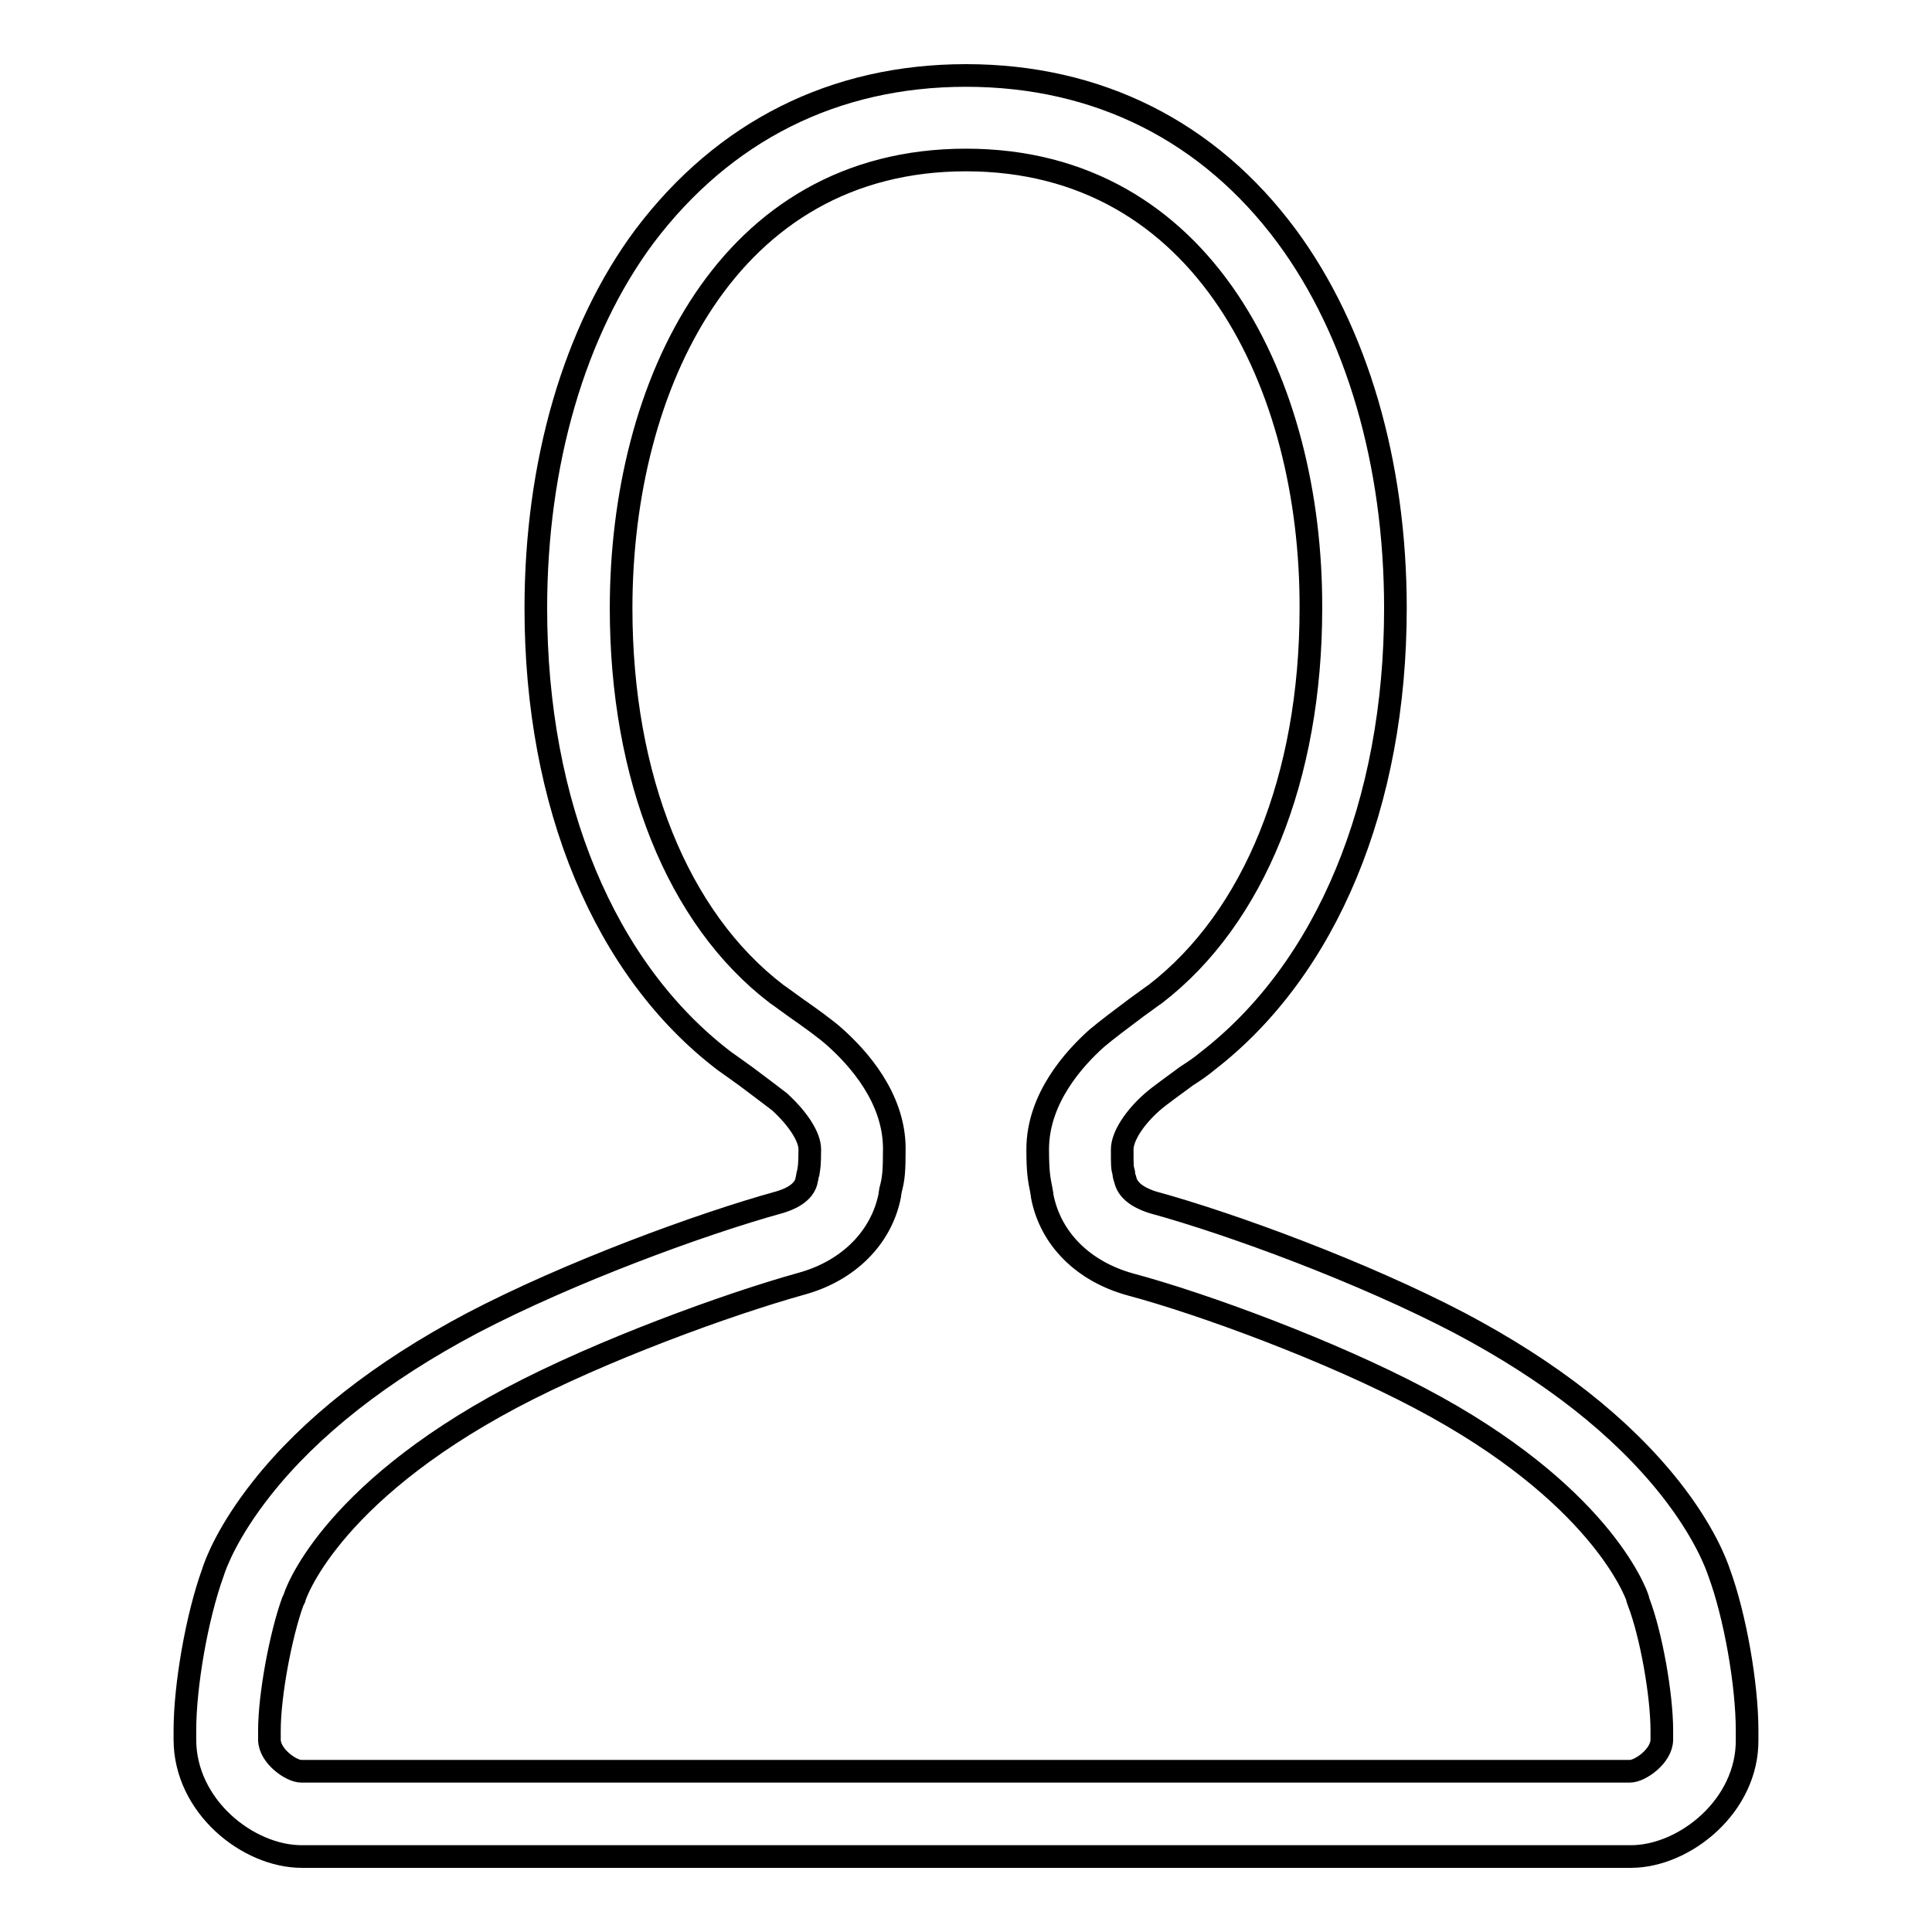
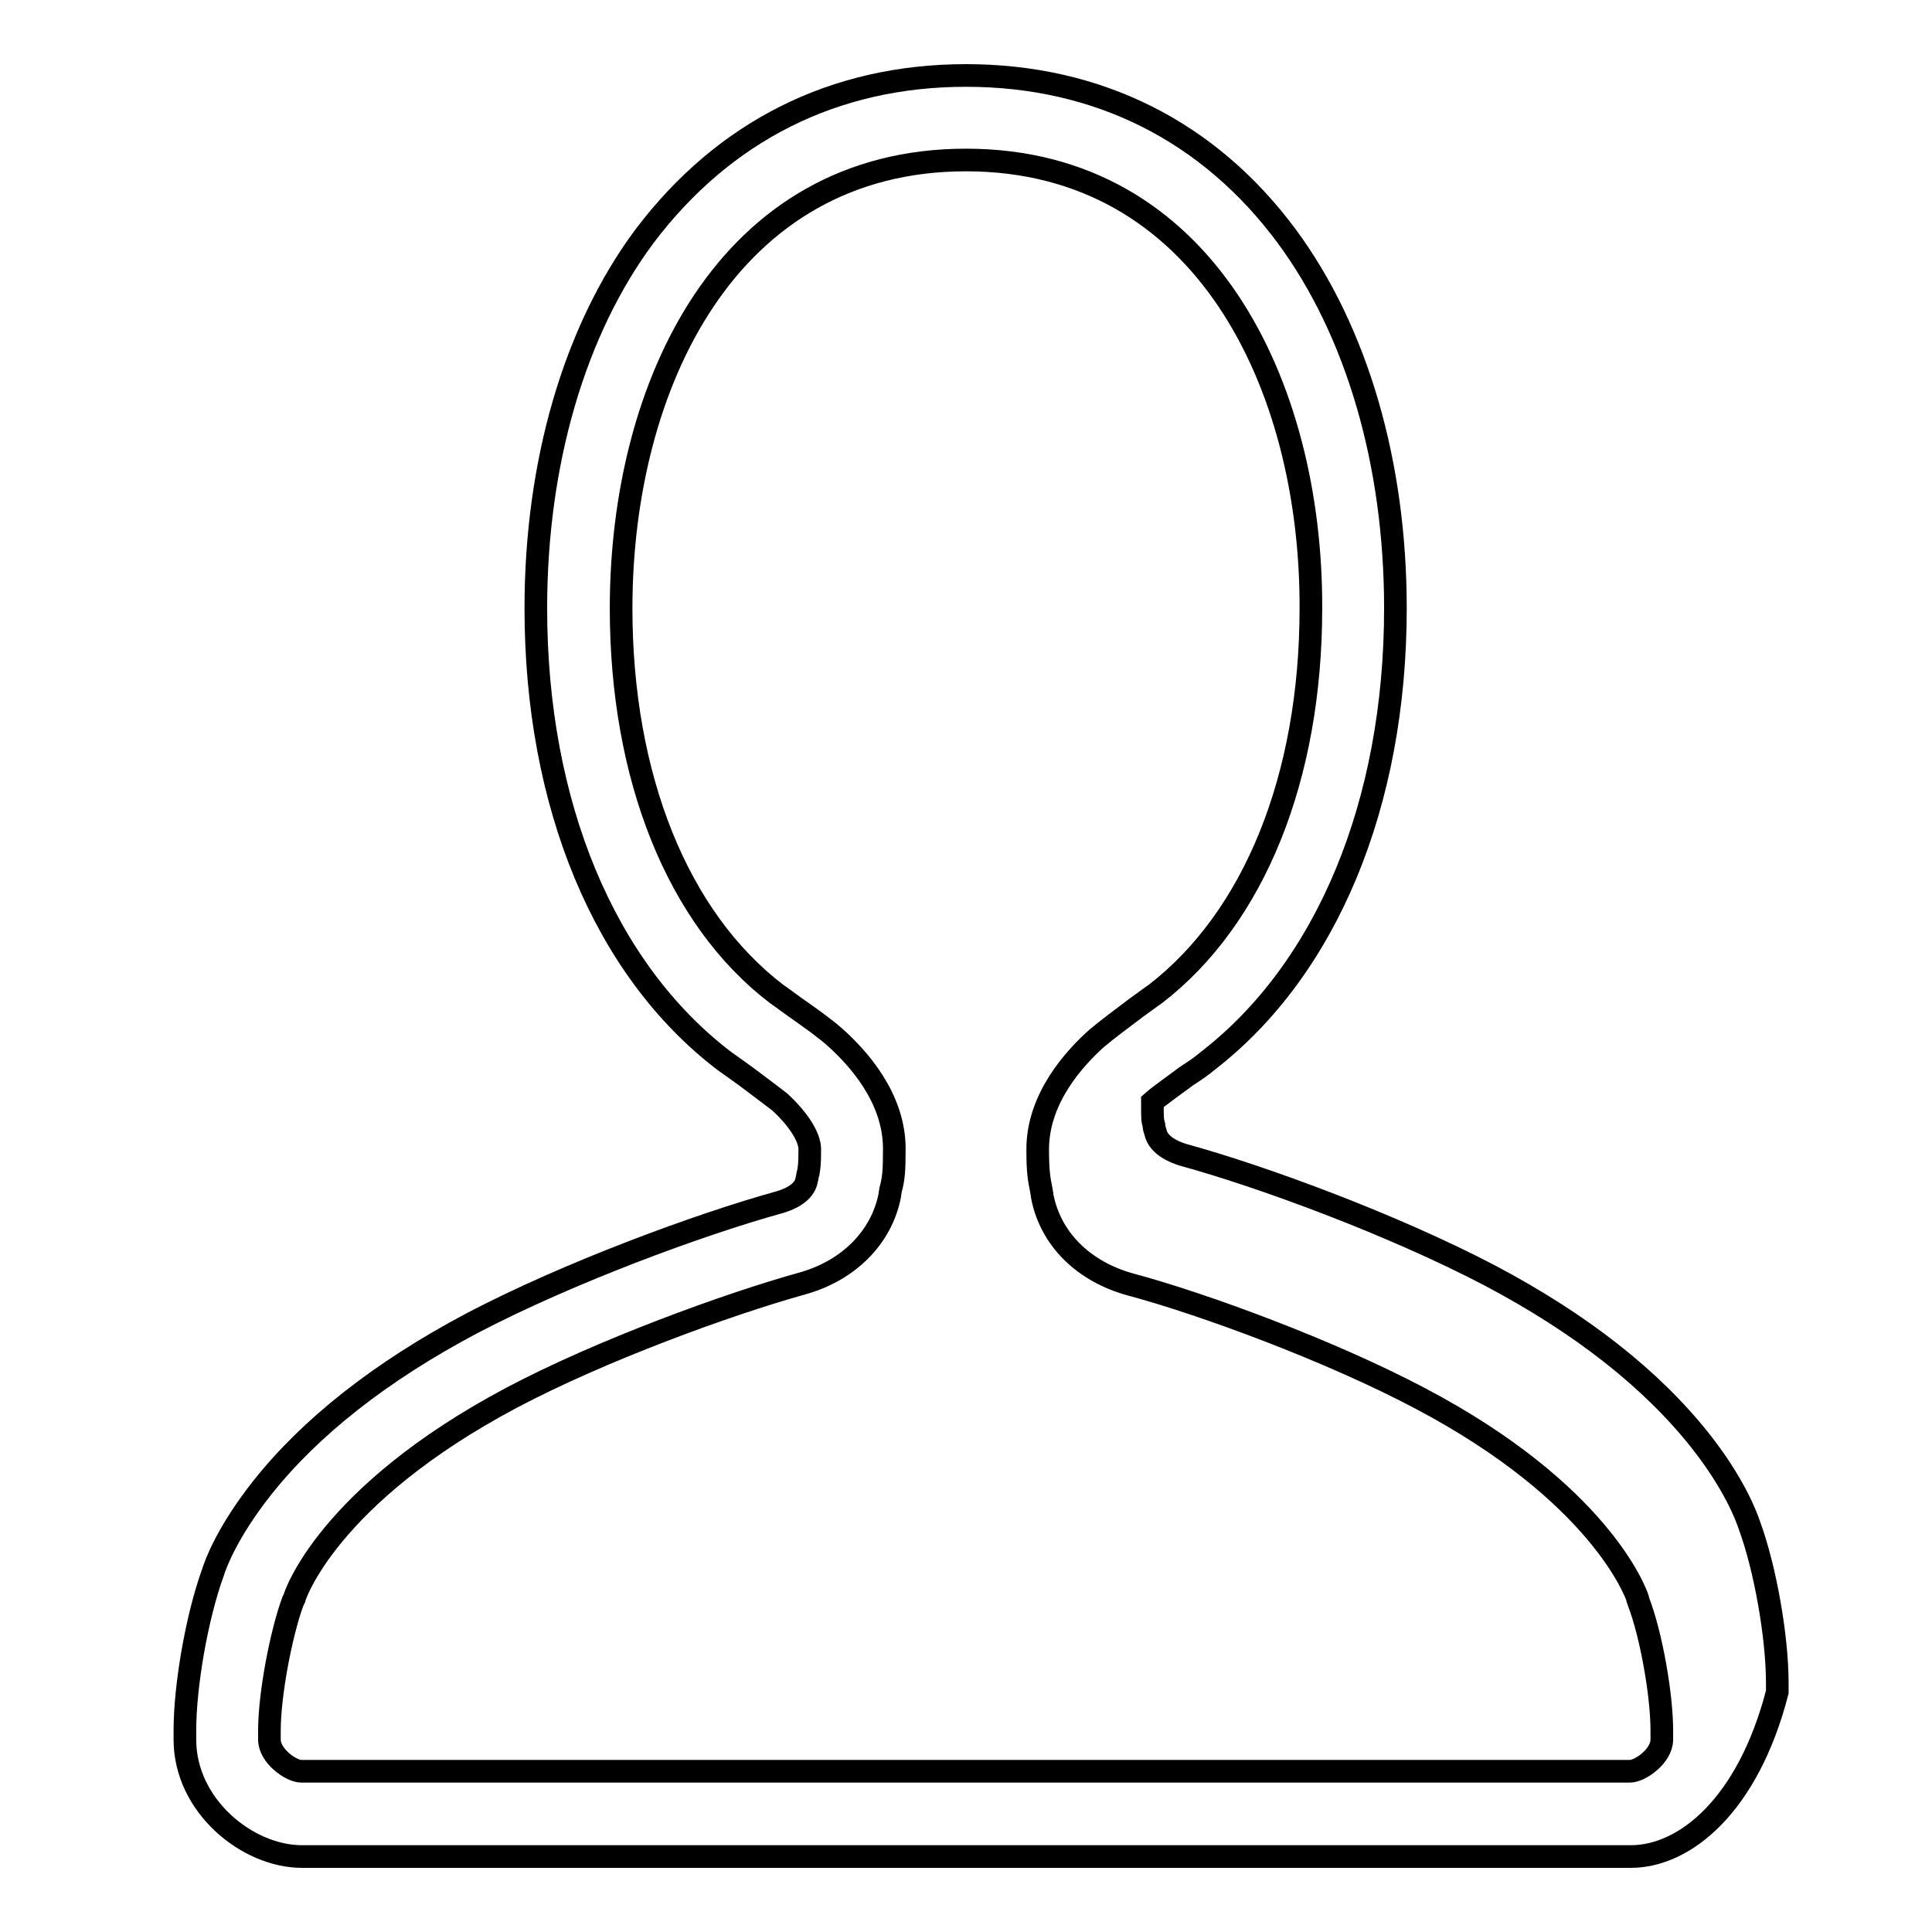
<svg xmlns="http://www.w3.org/2000/svg" version="1.1" x="0px" y="0px" viewBox="0 0 256 256" enable-background="new 0 0 256 256" xml:space="preserve">
  <g>
    <g>
-       <path stroke-width="3" fill-opacity="0" stroke="#000000" d="M216.1,246H40c-7.2,0-15.5-6.7-15.5-15.5v-1.2c0-6,1.6-15.1,3.7-20.9c0.4-1.3,2-5.5,6.5-11.2c6.4-8.1,15.8-15.5,27.9-21.9c12.8-6.7,30.2-13.1,40.7-16c1-0.3,3.3-1.1,3.6-3c0.1-0.4,0.1-0.7,0.2-0.9c0.1-0.7,0.2-0.9,0.2-3.1c0-1.7-1.6-4.1-4-6.3c-0.9-0.7-2.9-2.2-4.5-3.4c-1.1-0.8-2.1-1.5-2.8-2C80.1,128.5,71,106.6,71,80.6c0-19.2,5.1-36.8,14.4-49.3C95.9,17.4,110.5,10,128,10c17.5,0,32.2,7.4,42.5,21.3c9.3,12.6,14.4,30.1,14.4,49.3c0,25.9-9.1,47.8-24.9,60c-0.7,0.6-1.7,1.3-2.8,2c-1.6,1.2-3.6,2.6-4.5,3.4c-2.4,2.1-4,4.6-4,6.3c0,2.2,0,2.4,0.2,3.1c0,0.3,0.1,0.6,0.2,0.9c0.4,1.9,2.7,2.7,3.6,3c10.6,2.9,27.9,9.3,40.7,16c12.1,6.4,21.4,13.7,27.9,21.9c4.5,5.7,6.1,10,6.5,11.2c2.1,5.7,3.7,14.8,3.7,20.9v1.2C231.6,239.3,223.2,246,216.1,246z M128,21.2c-31.6,0-45.7,29.8-45.7,59.4c0,22.4,7.5,41.1,20.6,51.1c0.6,0.4,1.5,1.1,2.5,1.8c2,1.4,4.1,2.9,5.3,4c2.9,2.6,7.8,7.9,7.8,14.7c0,3.1-0.1,4-0.5,5.5c0,0.2-0.1,0.4-0.1,0.7c-1.1,5.6-5.5,10-11.7,11.7c-9.7,2.7-26.5,8.8-38.4,15.1C43.3,198.2,39,211.6,39,211.8l-0.1,0.2l-0.1,0.2c-1.6,4.4-3.1,12.4-3.1,17.1v1.2c0,2.2,2.9,4.2,4.2,4.2H216c1.3,0,4.2-2,4.2-4.2v-1.2c0-4.7-1.4-12.7-3.1-17.1l-0.1-0.3l0-0.1c-0.3-0.9-5.1-14-28.8-26.5c-11.9-6.3-28.7-12.5-38.4-15.1c-6.2-1.7-10.6-6-11.7-11.7c0-0.3-0.1-0.5-0.1-0.7c-0.3-1.5-0.5-2.4-0.5-5.5c0-6.8,4.9-12.1,7.8-14.7c1.3-1.1,3.3-2.6,5.3-4.1c1-0.7,1.9-1.4,2.5-1.8c13.1-10.1,20.6-28.7,20.6-51.1C173.8,51.1,159.6,21.2,128,21.2z" />
+       <path stroke-width="3" fill-opacity="0" stroke="#000000" d="M216.1,246H40c-7.2,0-15.5-6.7-15.5-15.5v-1.2c0-6,1.6-15.1,3.7-20.9c0.4-1.3,2-5.5,6.5-11.2c6.4-8.1,15.8-15.5,27.9-21.9c12.8-6.7,30.2-13.1,40.7-16c1-0.3,3.3-1.1,3.6-3c0.1-0.4,0.1-0.7,0.2-0.9c0.1-0.7,0.2-0.9,0.2-3.1c0-1.7-1.6-4.1-4-6.3c-0.9-0.7-2.9-2.2-4.5-3.4c-1.1-0.8-2.1-1.5-2.8-2C80.1,128.5,71,106.6,71,80.6c0-19.2,5.1-36.8,14.4-49.3C95.9,17.4,110.5,10,128,10c17.5,0,32.2,7.4,42.5,21.3c9.3,12.6,14.4,30.1,14.4,49.3c0,25.9-9.1,47.8-24.9,60c-0.7,0.6-1.7,1.3-2.8,2c-1.6,1.2-3.6,2.6-4.5,3.4c0,2.2,0,2.4,0.2,3.1c0,0.3,0.1,0.6,0.2,0.9c0.4,1.9,2.7,2.7,3.6,3c10.6,2.9,27.9,9.3,40.7,16c12.1,6.4,21.4,13.7,27.9,21.9c4.5,5.7,6.1,10,6.5,11.2c2.1,5.7,3.7,14.8,3.7,20.9v1.2C231.6,239.3,223.2,246,216.1,246z M128,21.2c-31.6,0-45.7,29.8-45.7,59.4c0,22.4,7.5,41.1,20.6,51.1c0.6,0.4,1.5,1.1,2.5,1.8c2,1.4,4.1,2.9,5.3,4c2.9,2.6,7.8,7.9,7.8,14.7c0,3.1-0.1,4-0.5,5.5c0,0.2-0.1,0.4-0.1,0.7c-1.1,5.6-5.5,10-11.7,11.7c-9.7,2.7-26.5,8.8-38.4,15.1C43.3,198.2,39,211.6,39,211.8l-0.1,0.2l-0.1,0.2c-1.6,4.4-3.1,12.4-3.1,17.1v1.2c0,2.2,2.9,4.2,4.2,4.2H216c1.3,0,4.2-2,4.2-4.2v-1.2c0-4.7-1.4-12.7-3.1-17.1l-0.1-0.3l0-0.1c-0.3-0.9-5.1-14-28.8-26.5c-11.9-6.3-28.7-12.5-38.4-15.1c-6.2-1.7-10.6-6-11.7-11.7c0-0.3-0.1-0.5-0.1-0.7c-0.3-1.5-0.5-2.4-0.5-5.5c0-6.8,4.9-12.1,7.8-14.7c1.3-1.1,3.3-2.6,5.3-4.1c1-0.7,1.9-1.4,2.5-1.8c13.1-10.1,20.6-28.7,20.6-51.1C173.8,51.1,159.6,21.2,128,21.2z" />
    </g>
  </g>
</svg>